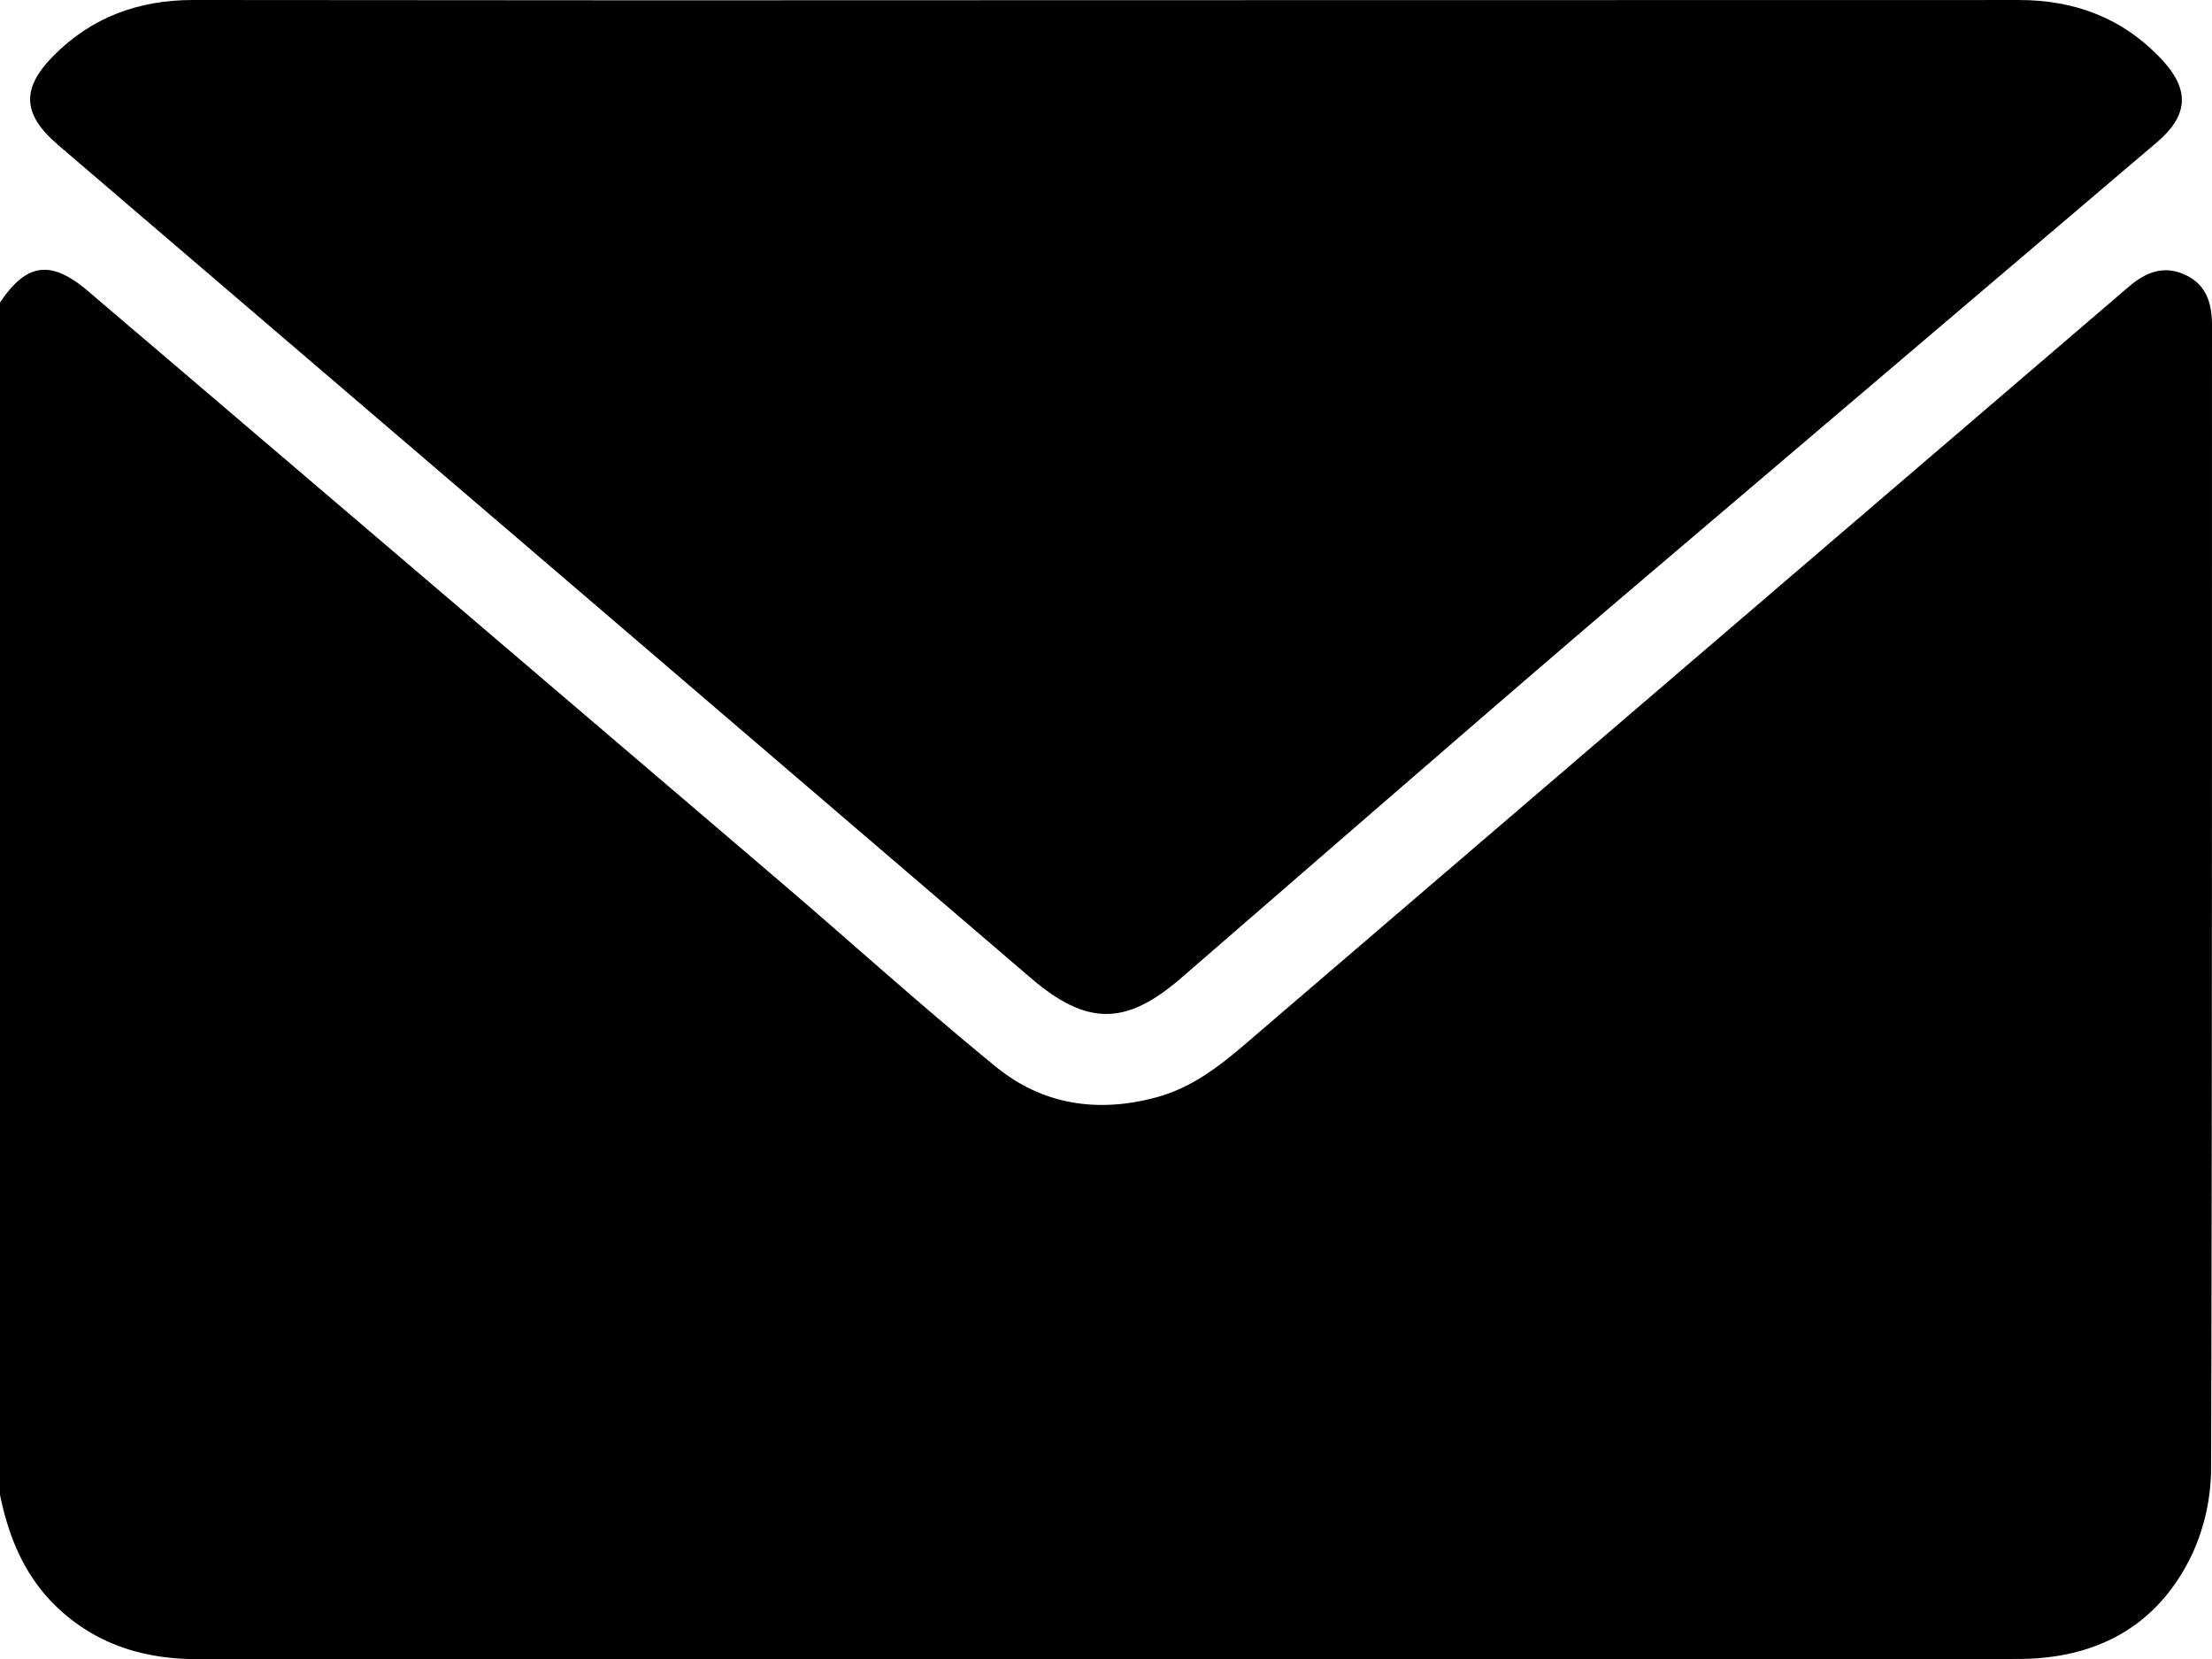
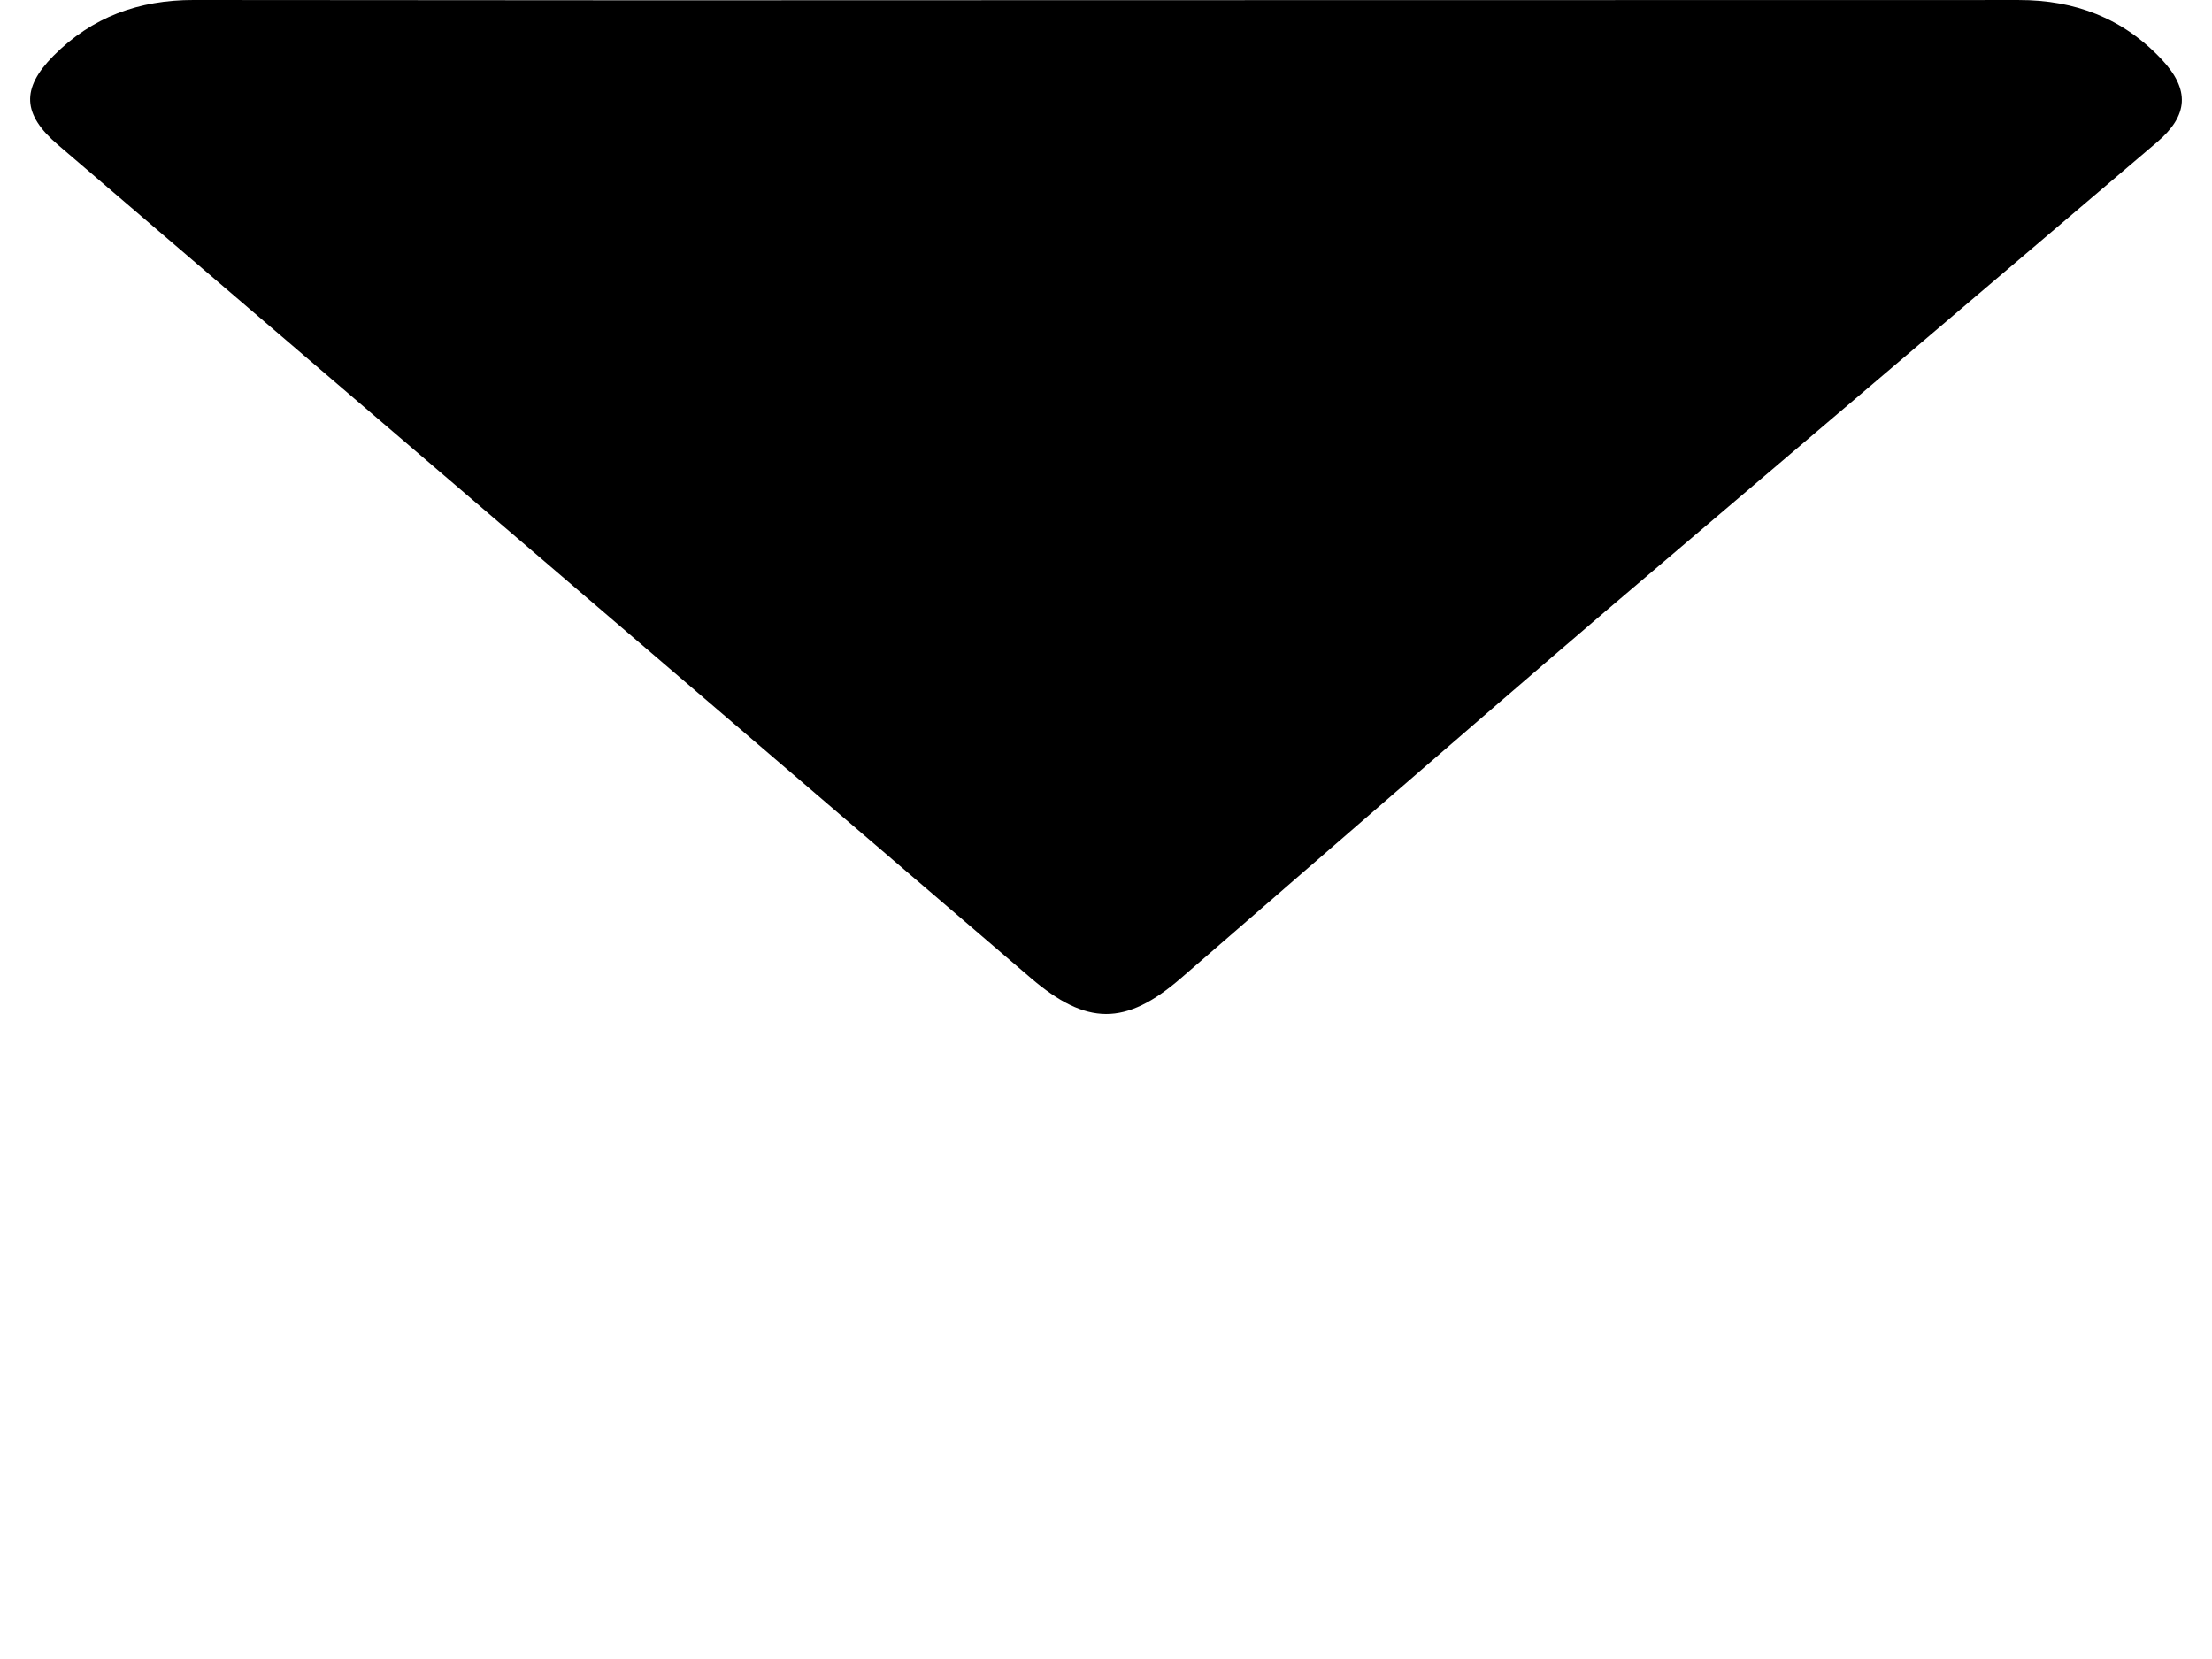
<svg xmlns="http://www.w3.org/2000/svg" id="Calque_1" data-name="Calque 1" viewBox="0 0 497.254 372.978">
-   <path d="M1.373,399.564V131.529c5.97-8.931,11.447-9.694,19.827-2.55q77.581,66.139,155.108,132.342c16.361,13.977,32.321,28.439,48.99,42.034,10.514,8.575,22.999,10.41,36.192,6.785,9.57-2.629,16.564-9.143,23.813-15.359Q382.595,211.356,479.918,127.967c3.892-3.337,8.042-4.928,12.882-2.577,4.673,2.27,5.83,6.455,5.828,11.344-.041,85.616.059,171.232-.209,256.846a46.607,46.607,0,0,1-4.19,19.172c-7.649,16.208-21.368,23.641-39.09,23.69-30.912.086-61.825.024-92.737.024q-158.284 0-316.568.015c-11.389.003-21.65-2.865-30.407-10.539C7.367,418.88,3.469,409.735,1.373,399.564Z" transform="translate(-1.373 -63.511)" />
  <path d="M250.281,63.549q102.455,0,204.909-.033c12.652-.013,23.443,4.09,32.129,13.353,6.379,6.803,6.031,12.585-1.072,18.625Q424.297,148.174,362.35,200.858c-31.97,27.356-63.682,55.013-95.501,82.545-12.464,10.784-21.228,10.697-33.794-.072Q123.751,189.661,14.387,96.061c-7.944-6.801-8.327-12.604-1.012-19.989,8.661-8.743,19.235-12.576,31.51-12.562Q147.583,63.63,250.281,63.549Z" transform="translate(-1.373 -63.511)" />
</svg>